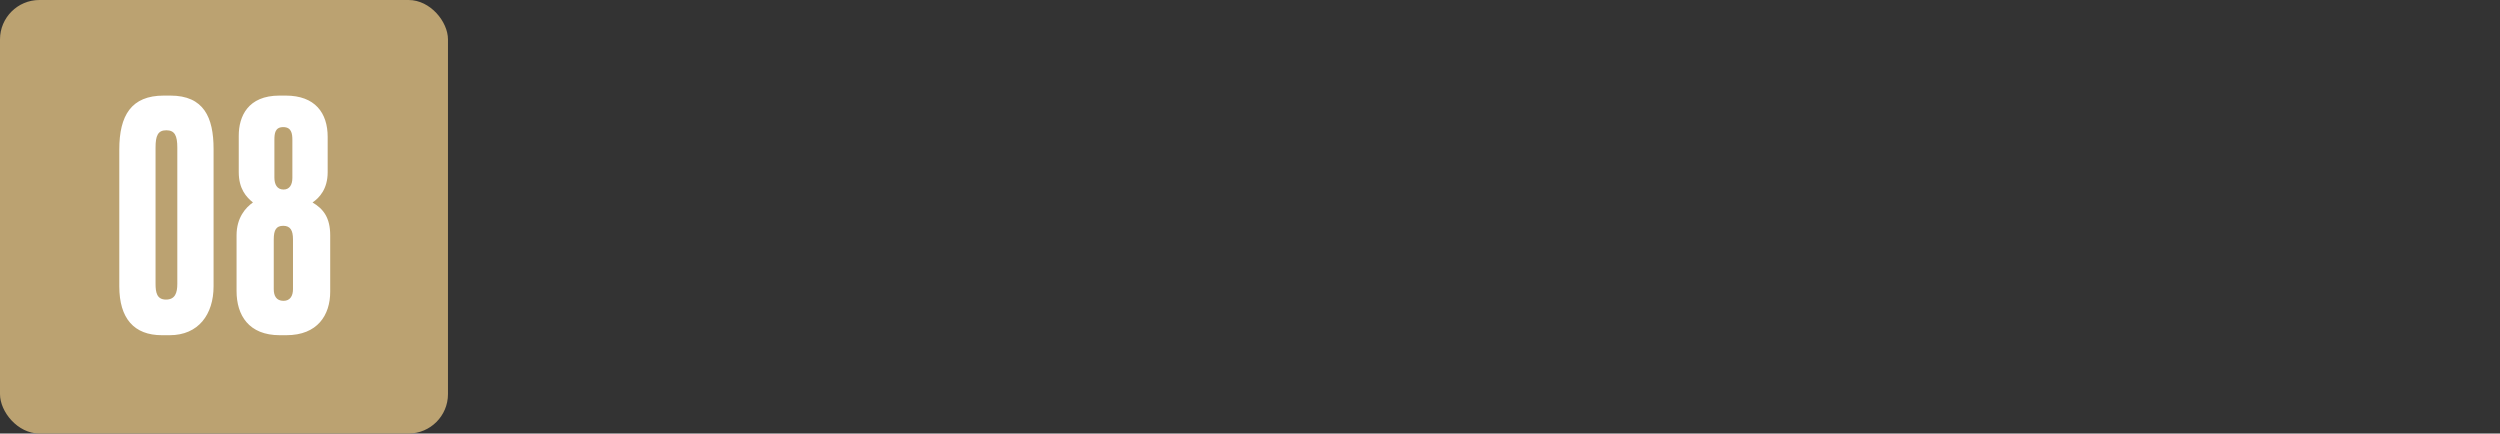
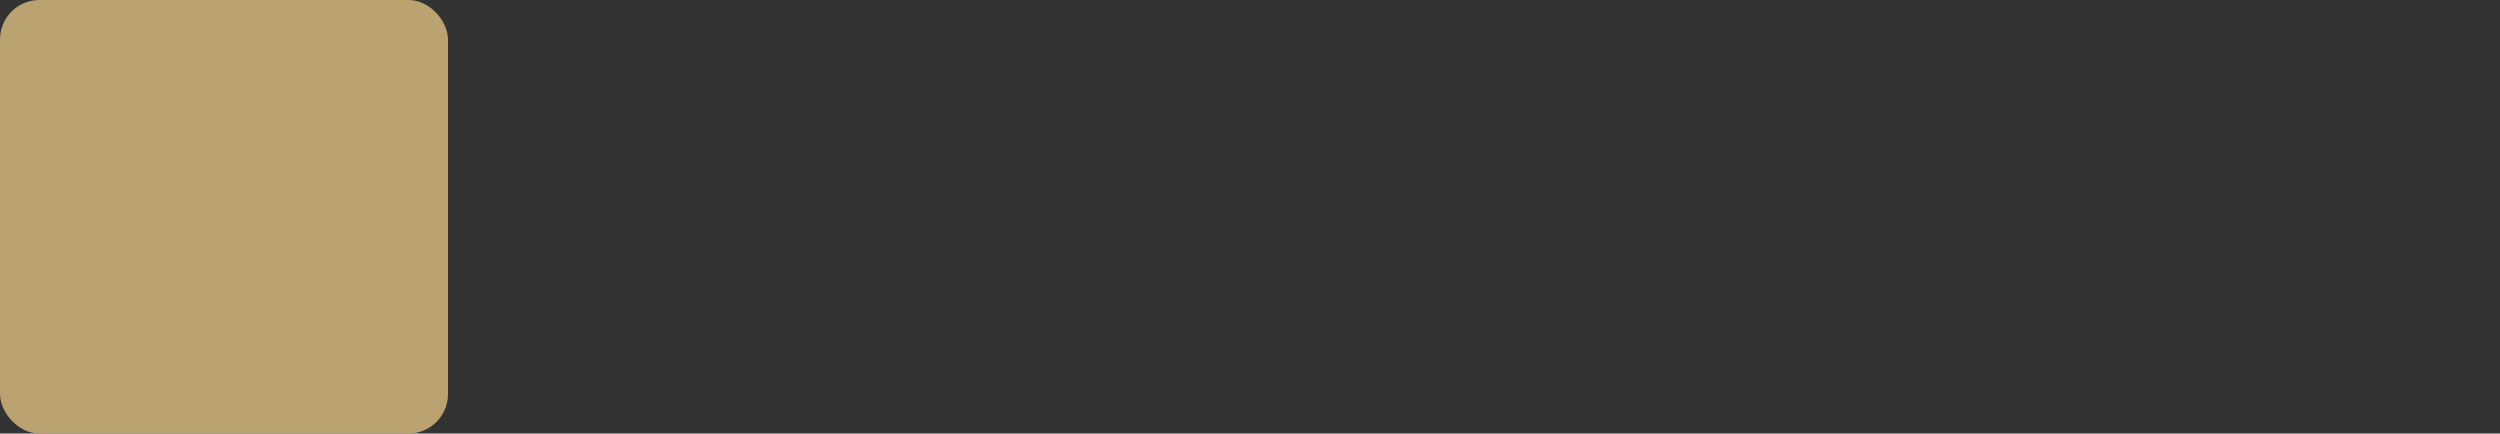
<svg xmlns="http://www.w3.org/2000/svg" width="173" height="30" viewBox="0 0 173 30" fill="none">
  <rect x="0" y="0" width="173" height="30" fill="#333333" stroke="none" />
  <rect width="31" height="30" rx="2.727" fill="#BBA271" />
-   <path d="M14.779 10.302V19.814C14.779 21.756 13.732 23.196 11.746 23.196H11.201C9.281 23.196 8.255 22.04 8.255 19.814V10.345C8.255 7.989 9.084 6.615 11.332 6.615H11.79C14.102 6.615 14.779 8.12 14.779 10.302ZM12.27 19.64V10.214C12.27 9.385 12.095 9.015 11.506 9.015C10.917 9.015 10.764 9.407 10.764 10.214V19.64C10.764 20.229 10.851 20.731 11.484 20.731C12.117 20.731 12.27 20.273 12.27 19.64ZM20.275 20.011V16.564C20.275 15.953 20.101 15.626 19.599 15.626C19.119 15.626 18.944 15.909 18.944 16.564V20.011C18.944 20.469 19.119 20.818 19.621 20.818C20.079 20.818 20.275 20.469 20.275 20.011ZM20.232 12.309V9.691C20.232 9.233 20.166 8.796 19.599 8.796C19.032 8.796 18.988 9.233 18.988 9.691V12.287C18.988 12.745 19.162 13.116 19.621 13.116C20.035 13.116 20.232 12.789 20.232 12.309ZM22.675 9.473V11.916C22.675 13.073 22.108 13.684 21.628 14.011C22.37 14.447 22.85 15.058 22.85 16.28V20.186C22.85 21.8 21.977 23.196 19.817 23.196H19.359C17.221 23.196 16.37 21.822 16.37 20.142V16.28C16.37 15.058 17.002 14.36 17.504 14.011C17.046 13.64 16.522 13.073 16.522 11.916V9.385C16.522 8.055 17.155 6.615 19.337 6.615H19.773C21.802 6.615 22.675 7.815 22.675 9.473Z" fill="white" />
</svg>